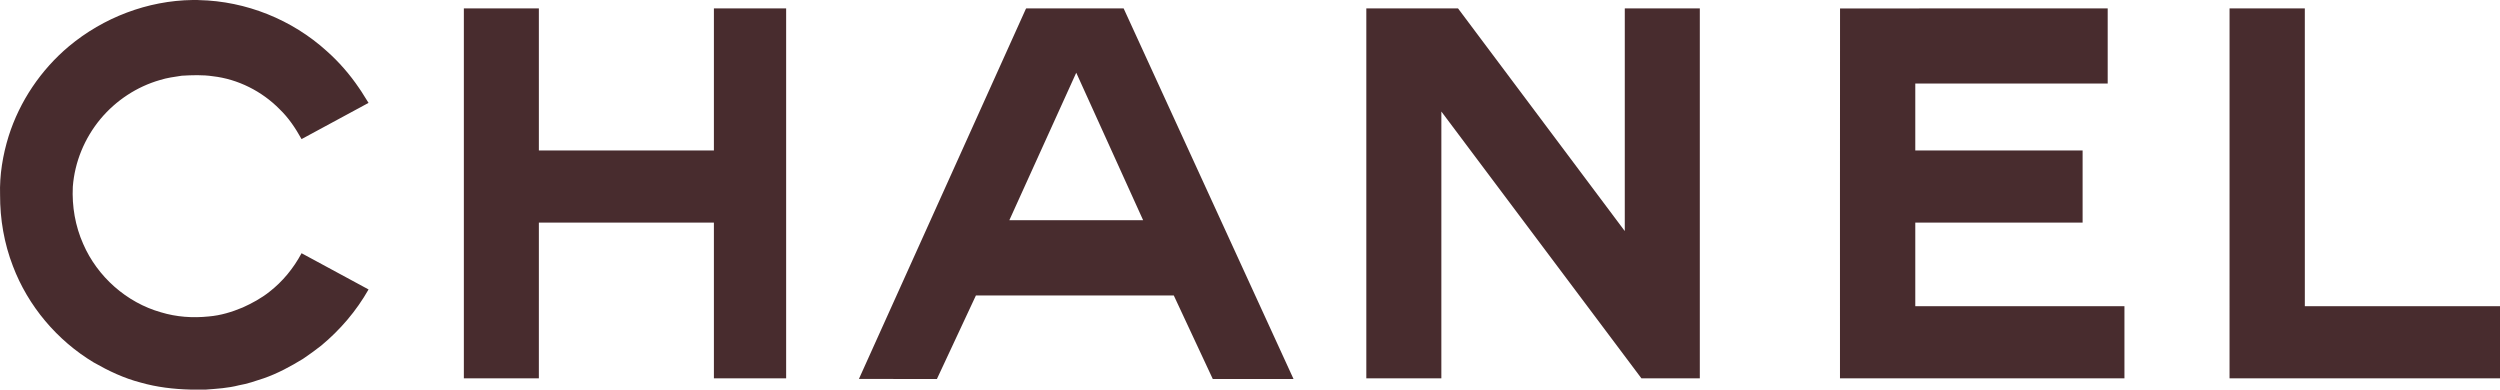
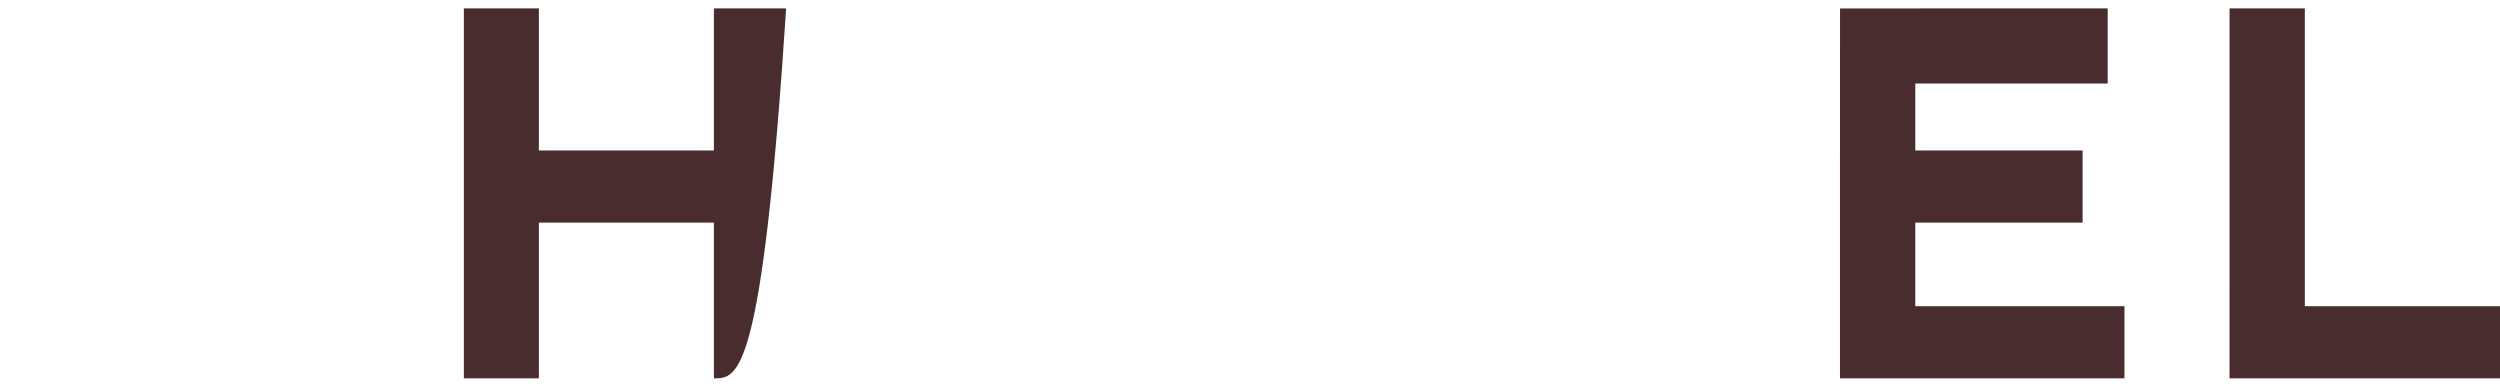
<svg xmlns="http://www.w3.org/2000/svg" width="1784" height="278" viewBox="0 0 1784 278" fill="none">
-   <path d="M137.468 0H140.715L142.074 0.071C175.6 0.798 208.469 14.014 233.235 36.518C241.953 44.252 249.669 53.155 256.199 62.8C258.652 66.214 260.647 69.921 262.986 73.421C247.059 82.046 231.125 90.649 215.192 99.26C210.843 91.455 206.03 84.17 199.544 77.94C186.957 65.123 169.807 56.448 151.893 54.41C144.648 53.319 136.982 53.597 129.68 54.032C124.481 54.809 119.167 55.529 114.139 57.111C97.619 61.859 82.78 71.667 71.766 84.819C60.374 98.505 53.286 115.548 51.956 133.312C51.291 147.269 53.687 161.311 59.38 174.106C69.492 197.409 90.31 215.92 114.855 222.856C125.982 226.221 137.475 227.019 149.018 225.814C157.435 225.109 165.452 222.664 173.212 219.413C179.827 216.441 186.413 212.834 192.12 208.336C201.739 200.901 209.485 191.392 215.192 180.7C231.132 189.318 247.066 197.922 263 206.547C254.311 221.88 242.718 235.437 229.144 246.686C225.004 249.908 220.677 253.066 216.321 256.002C207.446 261.455 198.021 266.559 188.151 269.967C182.308 271.898 176.566 273.916 170.473 274.949C162.749 276.952 154.954 277.394 147.037 278H135.802C123.901 277.693 111.844 276.282 100.38 272.996C88.429 269.91 77.545 264.72 66.874 258.64C40.771 242.972 20.003 218.373 9.232 189.931C2.953 173.707 -0.015 156.379 0.05 139C-0.379 124.908 1.988 110.587 6.172 97.136C14.024 72.301 29.186 49.812 49.167 33.053C73.79 12.517 105.3 0.428 137.468 0Z" fill="#482C2E" />
-   <path d="M331.005 6.005C348.85 6.005 366.687 5.998 384.532 6.005C384.546 39.793 384.525 73.574 384.539 107.362C426.172 107.354 467.804 107.369 509.437 107.354C509.444 73.574 509.437 39.793 509.444 6.005C526.627 5.998 543.809 5.998 560.992 6.005C561.006 94.002 560.999 181.998 560.992 269.995C543.809 270.002 526.627 270.002 509.444 269.995C509.437 232.944 509.451 195.892 509.437 158.848C467.804 158.841 426.172 158.841 384.539 158.848C384.525 195.9 384.539 232.944 384.532 269.995C366.687 270.002 348.85 269.995 331.005 269.995C330.998 181.998 330.998 94.002 331.005 6.005Z" fill="#482C2E" />
-   <path d="M975.005 6.005C996.822 6.005 1018.65 5.99 1040.46 6.012C1080.13 58.96 1119.75 111.951 1159.44 164.884C1159.45 111.922 1159.44 58.967 1159.45 6.005C1177.3 5.998 1195.14 6.005 1212.99 6.005C1213 94.002 1213 181.999 1212.99 269.997C1199.11 270.004 1185.23 269.997 1171.33 269.997C1123.74 206.532 1076.16 143.053 1028.56 79.602C1028.55 143.067 1028.56 206.532 1028.55 269.997C1010.7 269.997 992.856 270.004 975.005 269.997C974.998 181.999 974.998 94.002 975.005 6.005Z" fill="#482C2E" />
+   <path d="M331.005 6.005C348.85 6.005 366.687 5.998 384.532 6.005C384.546 39.793 384.525 73.574 384.539 107.362C426.172 107.354 467.804 107.369 509.437 107.354C509.444 73.574 509.437 39.793 509.444 6.005C526.627 5.998 543.809 5.998 560.992 6.005C543.809 270.002 526.627 270.002 509.444 269.995C509.437 232.944 509.451 195.892 509.437 158.848C467.804 158.841 426.172 158.841 384.539 158.848C384.525 195.9 384.539 232.944 384.532 269.995C366.687 270.002 348.85 269.995 331.005 269.995C330.998 181.998 330.998 94.002 331.005 6.005Z" fill="#482C2E" />
  <path d="M1313.05 6.045C1376.5 5.96 1440.54 6.024 1504.05 6.01C1504.06 23.88 1504.07 41.757 1504.05 59.627C1458.28 59.634 1412.52 59.627 1366.75 59.627C1366.74 75.537 1366.73 91.455 1366.75 107.365C1406.55 107.365 1446.35 107.358 1486.15 107.372C1486.15 124.53 1486.15 141.687 1486.15 158.844C1446.34 158.852 1406.54 158.837 1366.75 158.852C1366.74 178.738 1366.74 198.631 1366.75 218.518C1416.49 218.518 1466.25 218.51 1516 218.525C1516 235.682 1516 252.839 1516 269.997C1448.33 270.004 1380.67 269.997 1313.01 269.997C1313.03 182.179 1312.96 93.792 1313.05 6.045Z" fill="#482C2E" />
  <path d="M1591.01 6.003C1608.91 6.003 1626.82 5.996 1644.72 6.003C1644.73 76.843 1644.71 147.676 1644.73 218.516C1691.15 218.516 1737.58 218.509 1784 218.523C1784 235.681 1784 252.839 1784 269.997C1719.67 270.004 1655.34 269.997 1591 269.997C1591 181.999 1591 94.001 1591.01 6.003Z" fill="#482C2E" />
-   <path fill-rule="evenodd" clip-rule="evenodd" d="M801.818 5.979C778.891 5.965 755.871 5.965 732.944 5.979C732.416 5.865 732.052 6.129 731.852 6.778L612.92 270.425C626.171 270.44 639.425 270.437 652.681 270.434C657.983 270.433 663.286 270.432 668.589 270.432C677.875 250.574 687.147 230.71 696.412 210.845C743.48 210.823 790.547 210.823 837.615 210.845C846.88 230.71 856.152 250.574 865.431 270.432C873.667 270.435 881.902 270.434 890.138 270.433C901.11 270.432 912.083 270.431 923.056 270.439C900.69 221.598 878.293 172.763 855.895 123.928C837.865 84.613 819.834 45.298 801.818 5.979ZM793.544 108.189C785.047 89.413 776.55 70.637 768.006 51.892C757.926 74.06 747.872 96.246 737.818 118.431C731.974 131.326 726.131 144.221 720.282 157.112C752.096 157.119 783.91 157.126 815.723 157.112C808.31 140.818 800.927 124.503 793.544 108.189Z" fill="#482C2E" />
</svg>